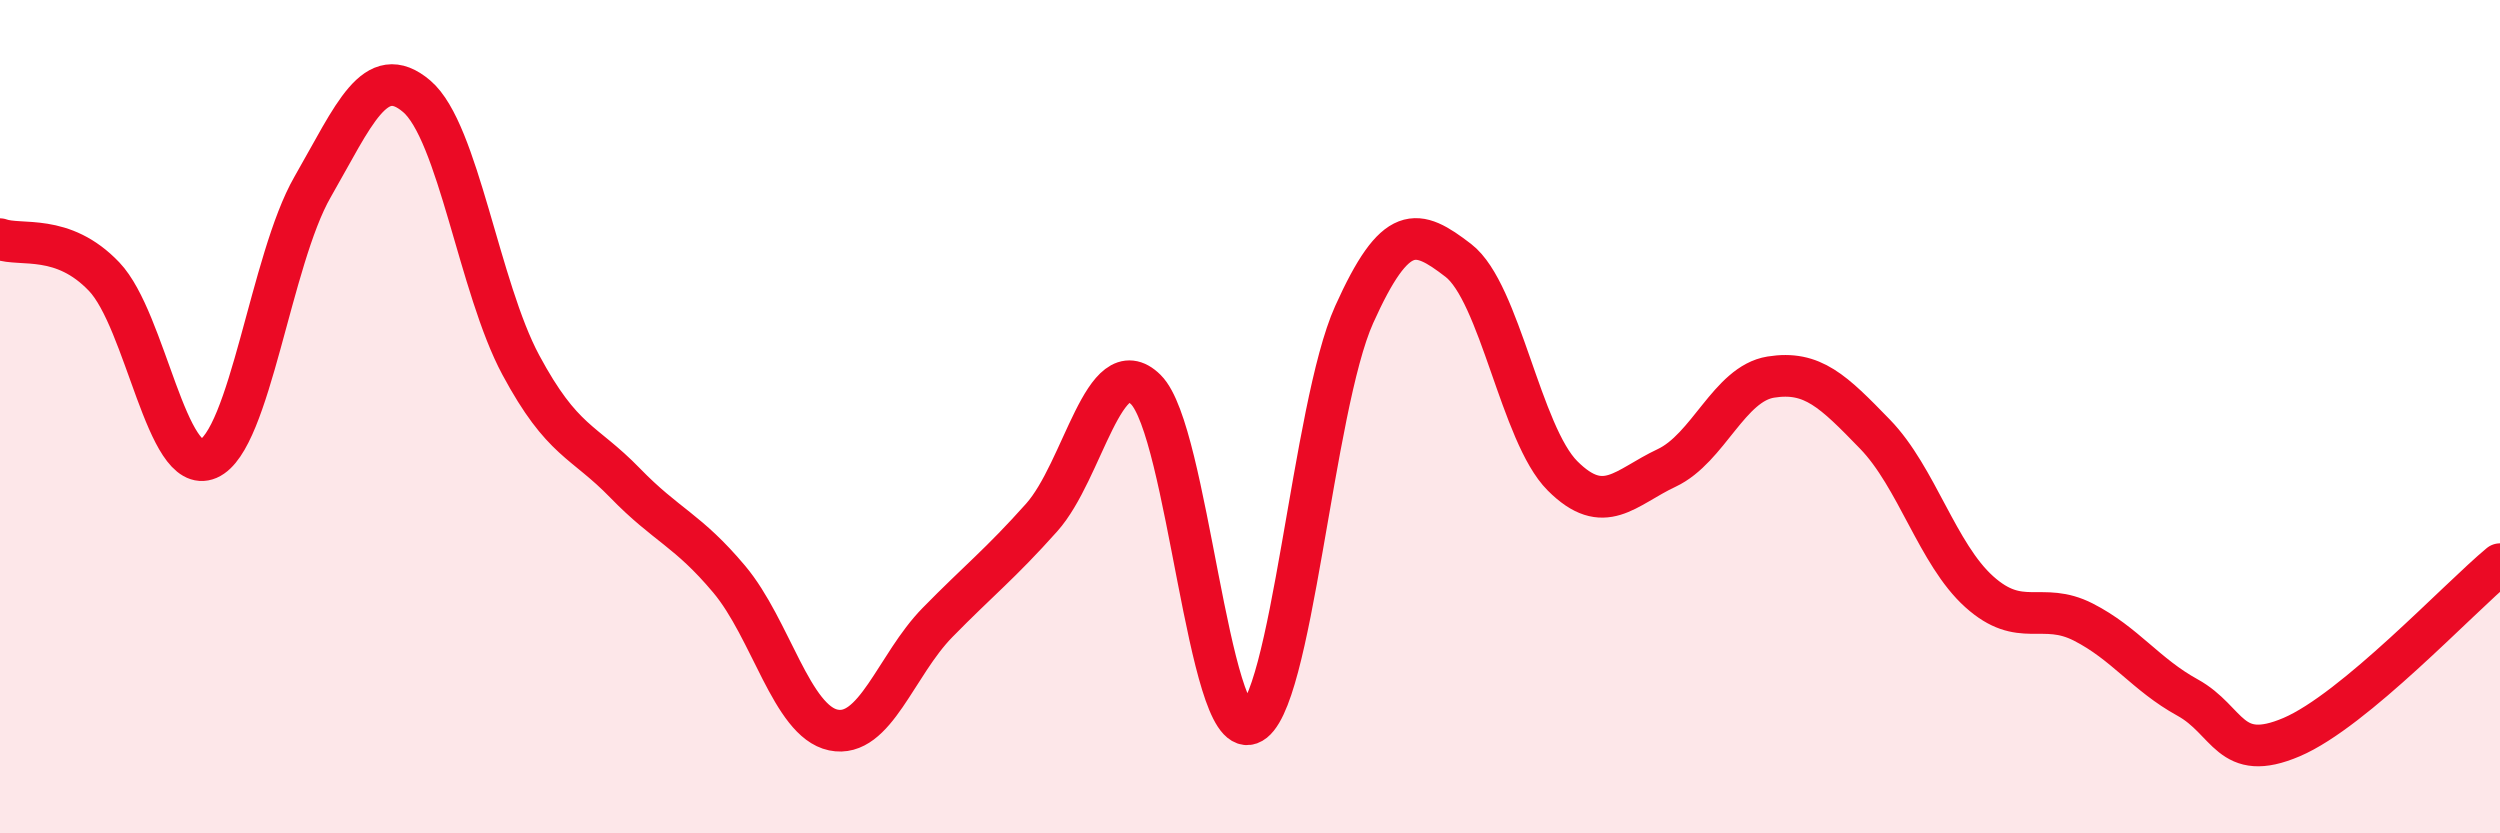
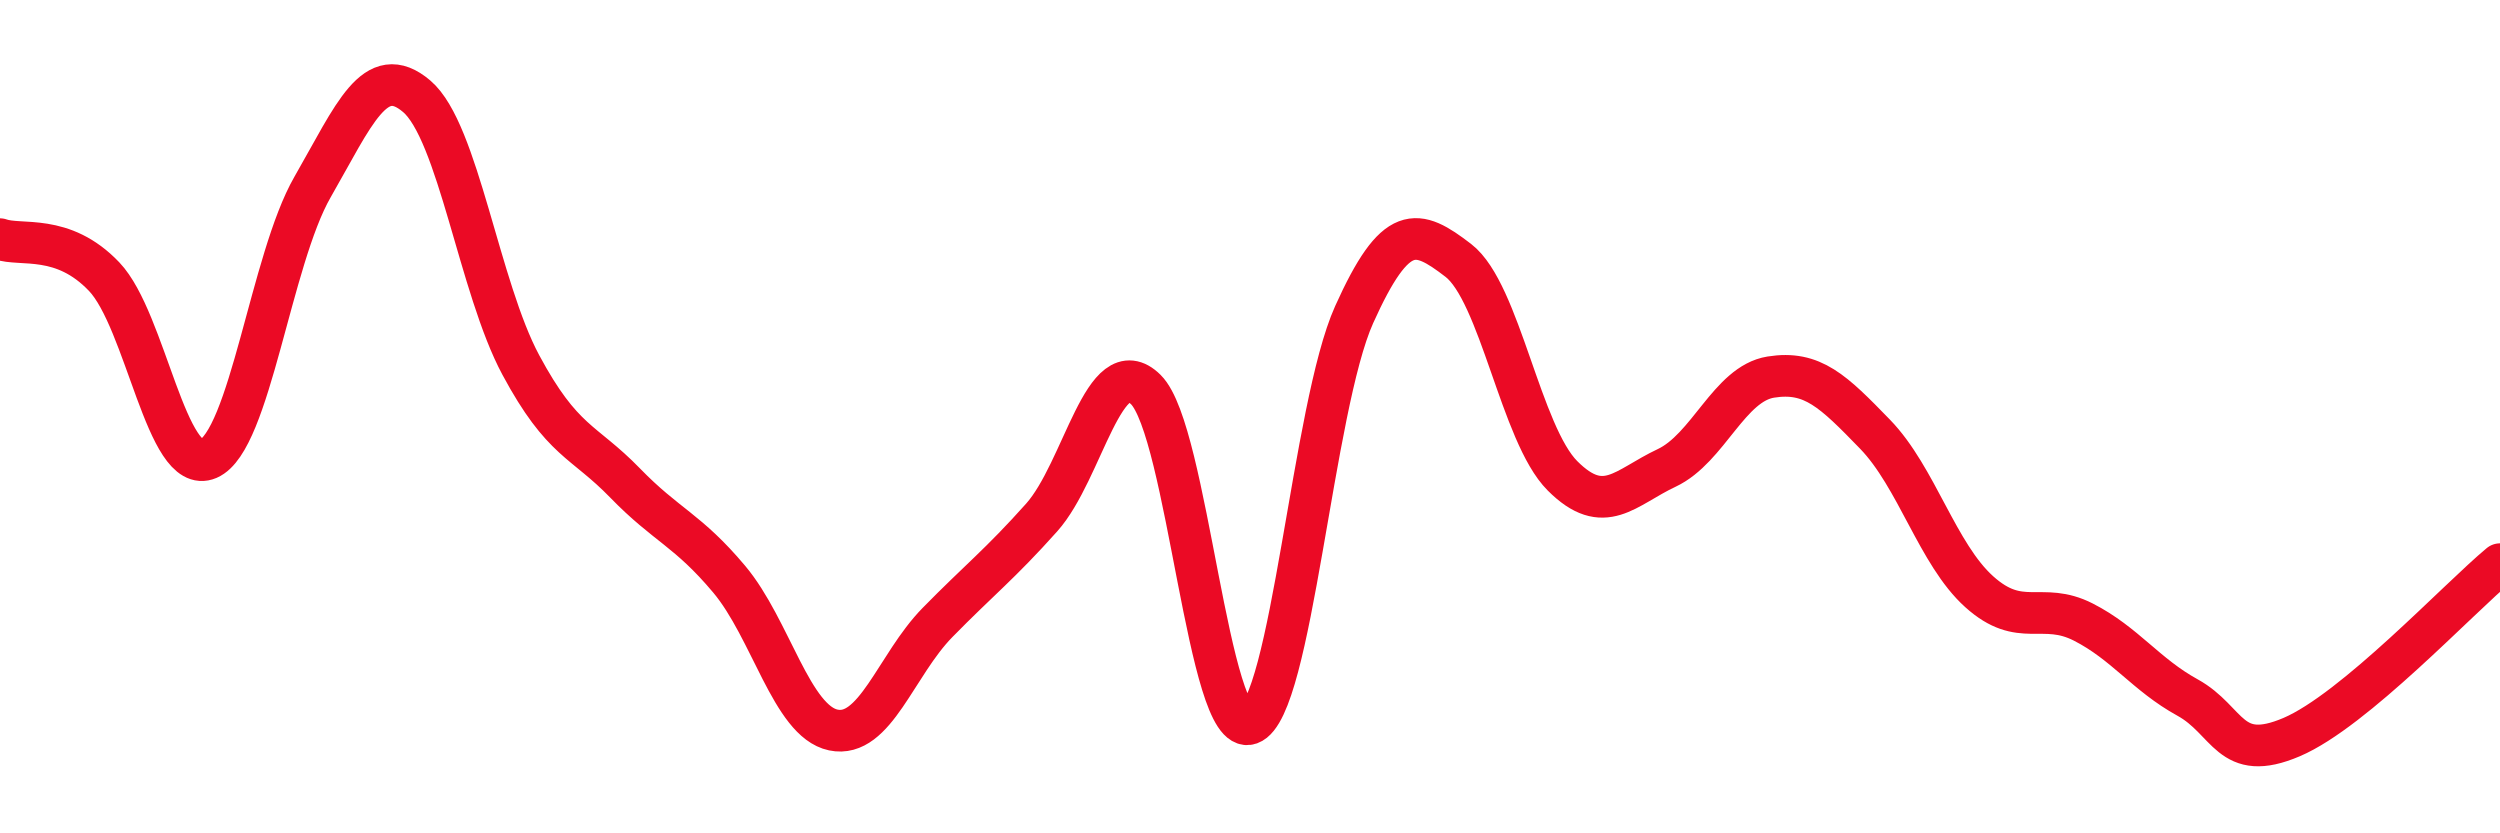
<svg xmlns="http://www.w3.org/2000/svg" width="60" height="20" viewBox="0 0 60 20">
-   <path d="M 0,5.74 C 0.5,5.92 1.5,5.59 2.5,6.64 C 3.5,7.69 4,11.44 5,11.01 C 6,10.58 6.5,6.23 7.5,4.49 C 8.5,2.75 9,1.46 10,2.31 C 11,3.16 11.5,6.9 12.5,8.76 C 13.5,10.62 14,10.56 15,11.59 C 16,12.62 16.5,12.71 17.5,13.9 C 18.5,15.09 19,17.31 20,17.52 C 21,17.73 21.5,15.96 22.5,14.94 C 23.5,13.92 24,13.54 25,12.42 C 26,11.3 26.5,8.36 27.5,9.35 C 28.5,10.34 29,17.73 30,17.37 C 31,17.01 31.5,9.77 32.5,7.55 C 33.5,5.33 34,5.48 35,6.25 C 36,7.02 36.5,10.42 37.5,11.42 C 38.5,12.42 39,11.7 40,11.23 C 41,10.76 41.5,9.21 42.5,9.05 C 43.5,8.89 44,9.39 45,10.42 C 46,11.45 46.5,13.3 47.5,14.2 C 48.5,15.1 49,14.42 50,14.93 C 51,15.44 51.5,16.19 52.5,16.74 C 53.5,17.29 53.5,18.33 55,17.69 C 56.5,17.05 59,14.37 60,13.54L60 20L0 20Z" fill="#EB0A25" opacity="0.1" stroke-linecap="round" stroke-linejoin="round" />
  <path d="M 0,5.74 C 0.5,5.92 1.5,5.59 2.5,6.64 C 3.5,7.69 4,11.44 5,11.01 C 6,10.58 6.5,6.23 7.5,4.49 C 8.5,2.75 9,1.46 10,2.31 C 11,3.16 11.5,6.9 12.5,8.76 C 13.5,10.62 14,10.56 15,11.59 C 16,12.62 16.5,12.71 17.5,13.9 C 18.5,15.09 19,17.31 20,17.52 C 21,17.73 21.5,15.96 22.5,14.94 C 23.5,13.92 24,13.54 25,12.42 C 26,11.3 26.5,8.36 27.5,9.35 C 28.5,10.34 29,17.73 30,17.37 C 31,17.01 31.5,9.77 32.5,7.55 C 33.5,5.33 34,5.48 35,6.25 C 36,7.02 36.5,10.42 37.5,11.42 C 38.5,12.42 39,11.7 40,11.23 C 41,10.76 41.5,9.21 42.5,9.05 C 43.5,8.89 44,9.39 45,10.42 C 46,11.45 46.5,13.3 47.5,14.2 C 48.5,15.1 49,14.42 50,14.93 C 51,15.44 51.5,16.19 52.5,16.74 C 53.5,17.29 53.5,18.33 55,17.69 C 56.5,17.05 59,14.37 60,13.54" stroke="#EB0A25" stroke-width="1" fill="none" stroke-linecap="round" stroke-linejoin="round" />
</svg>